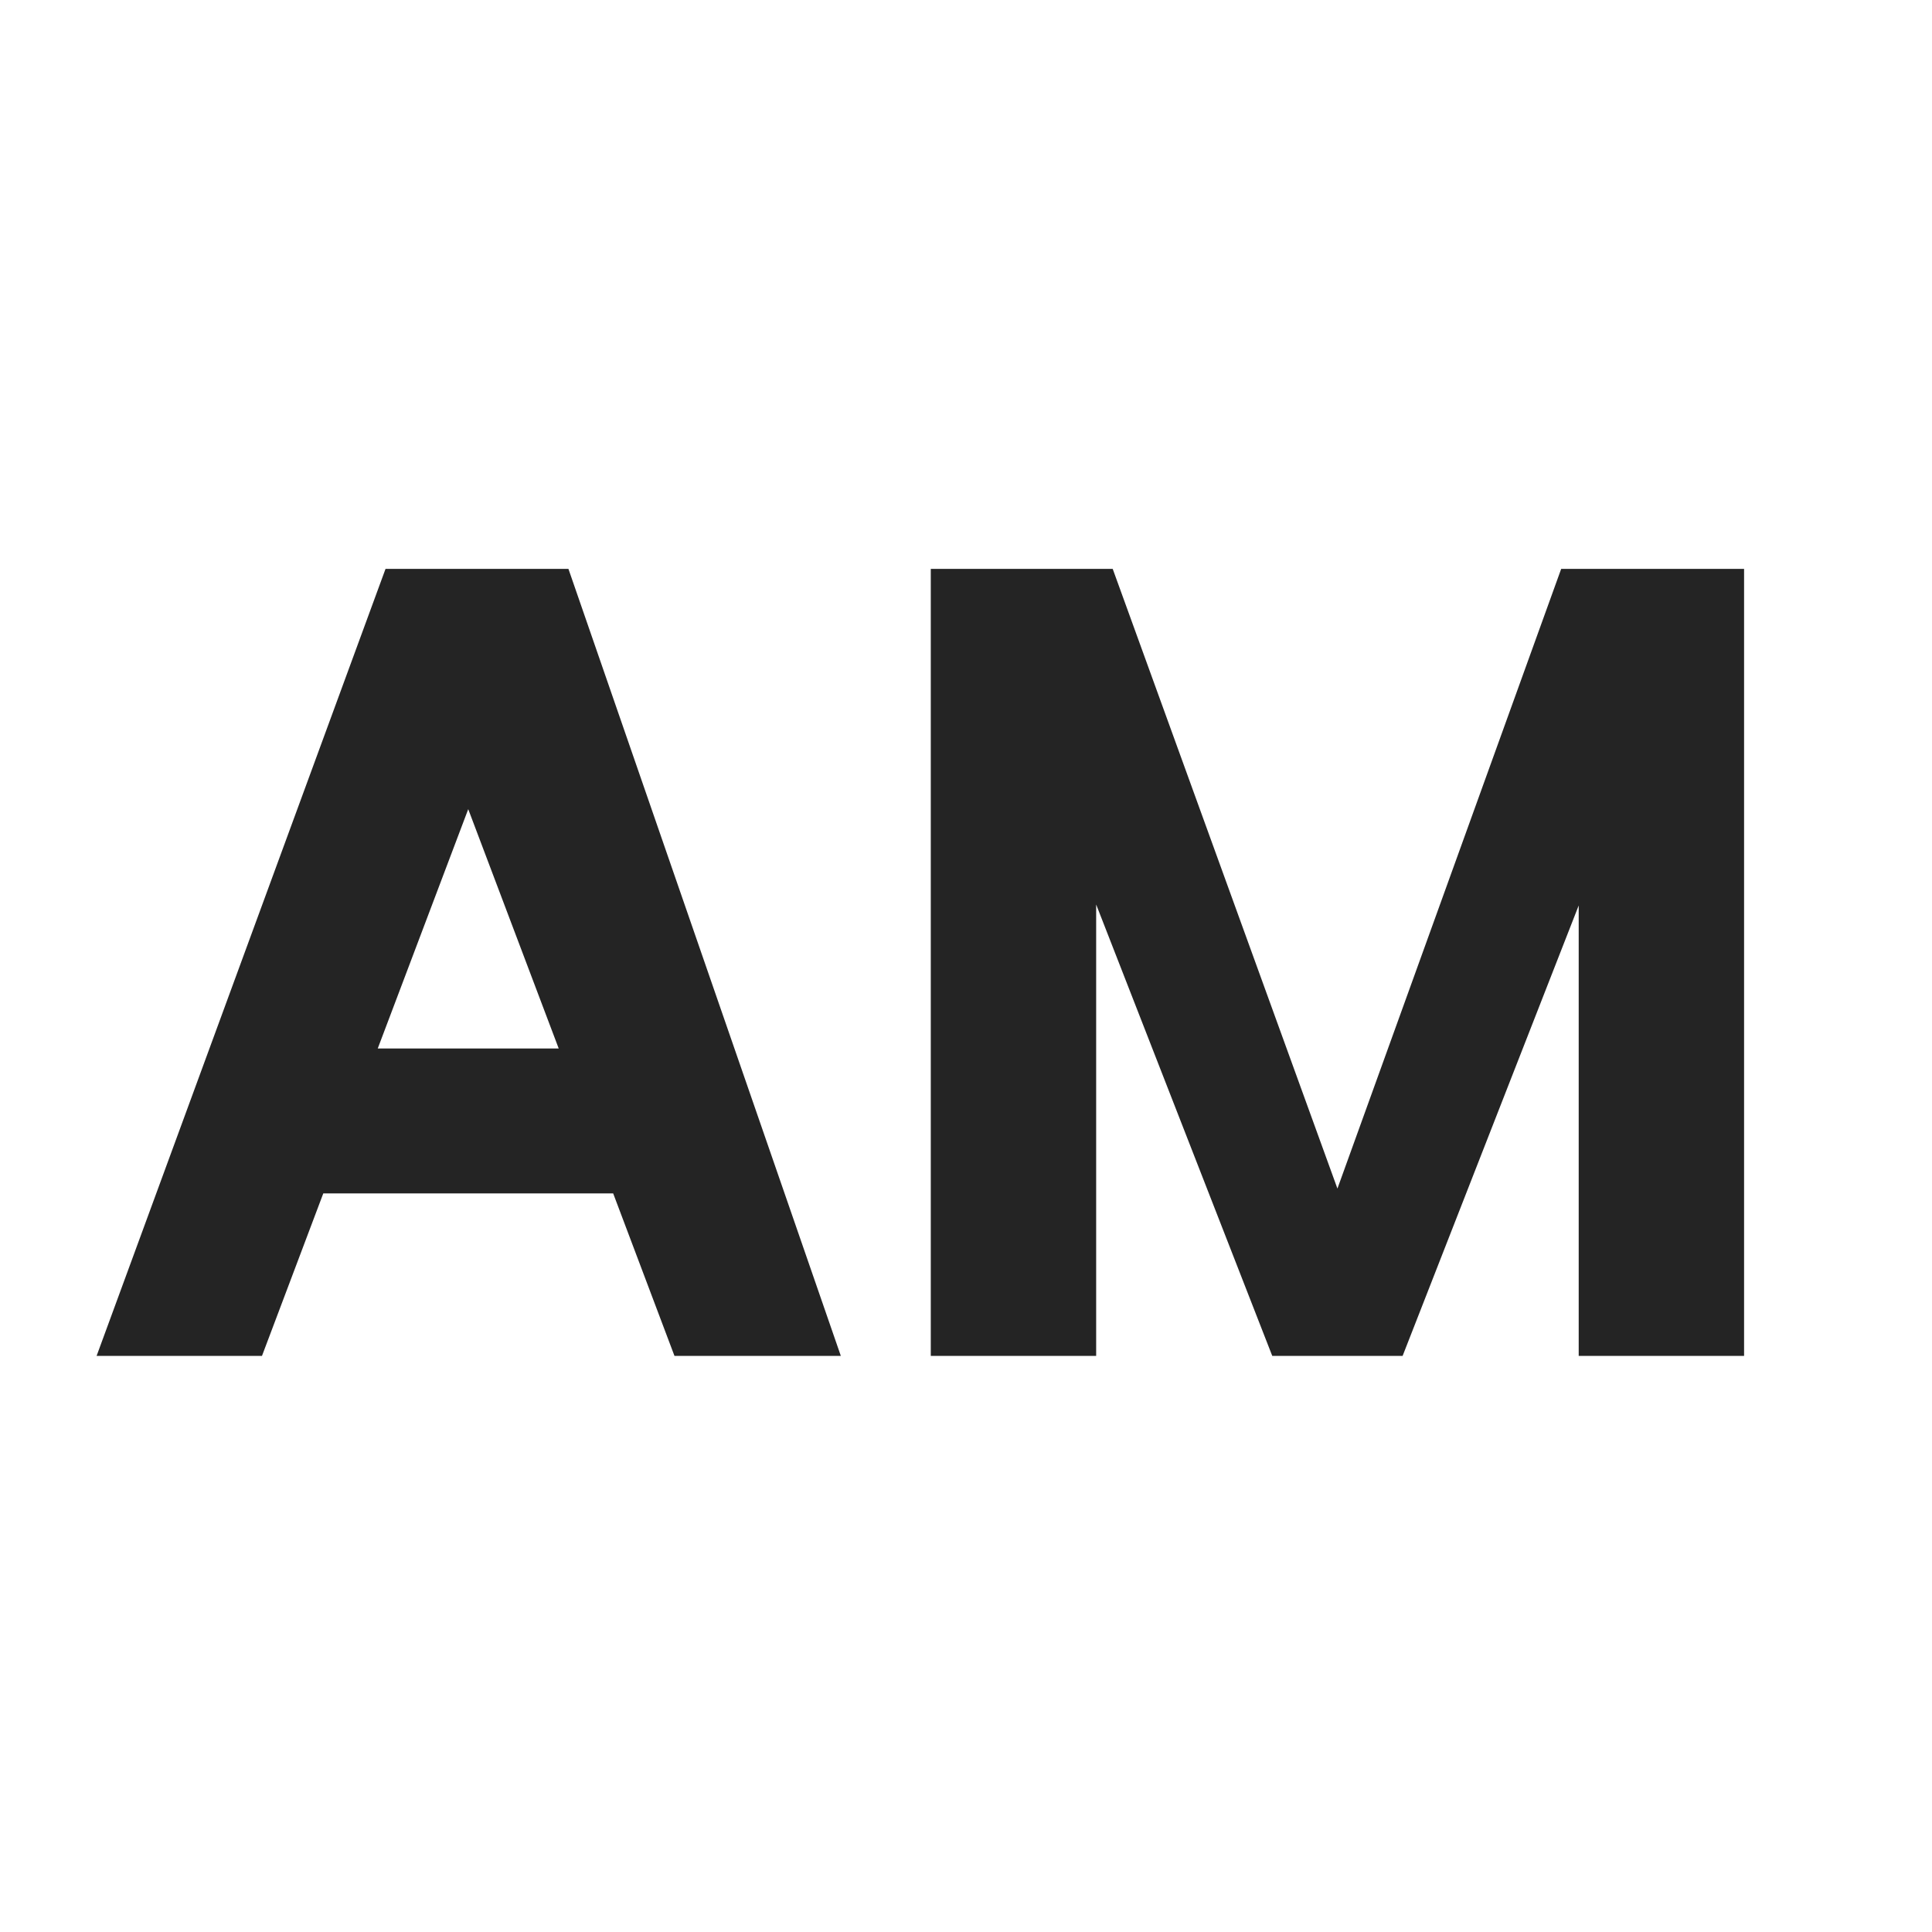
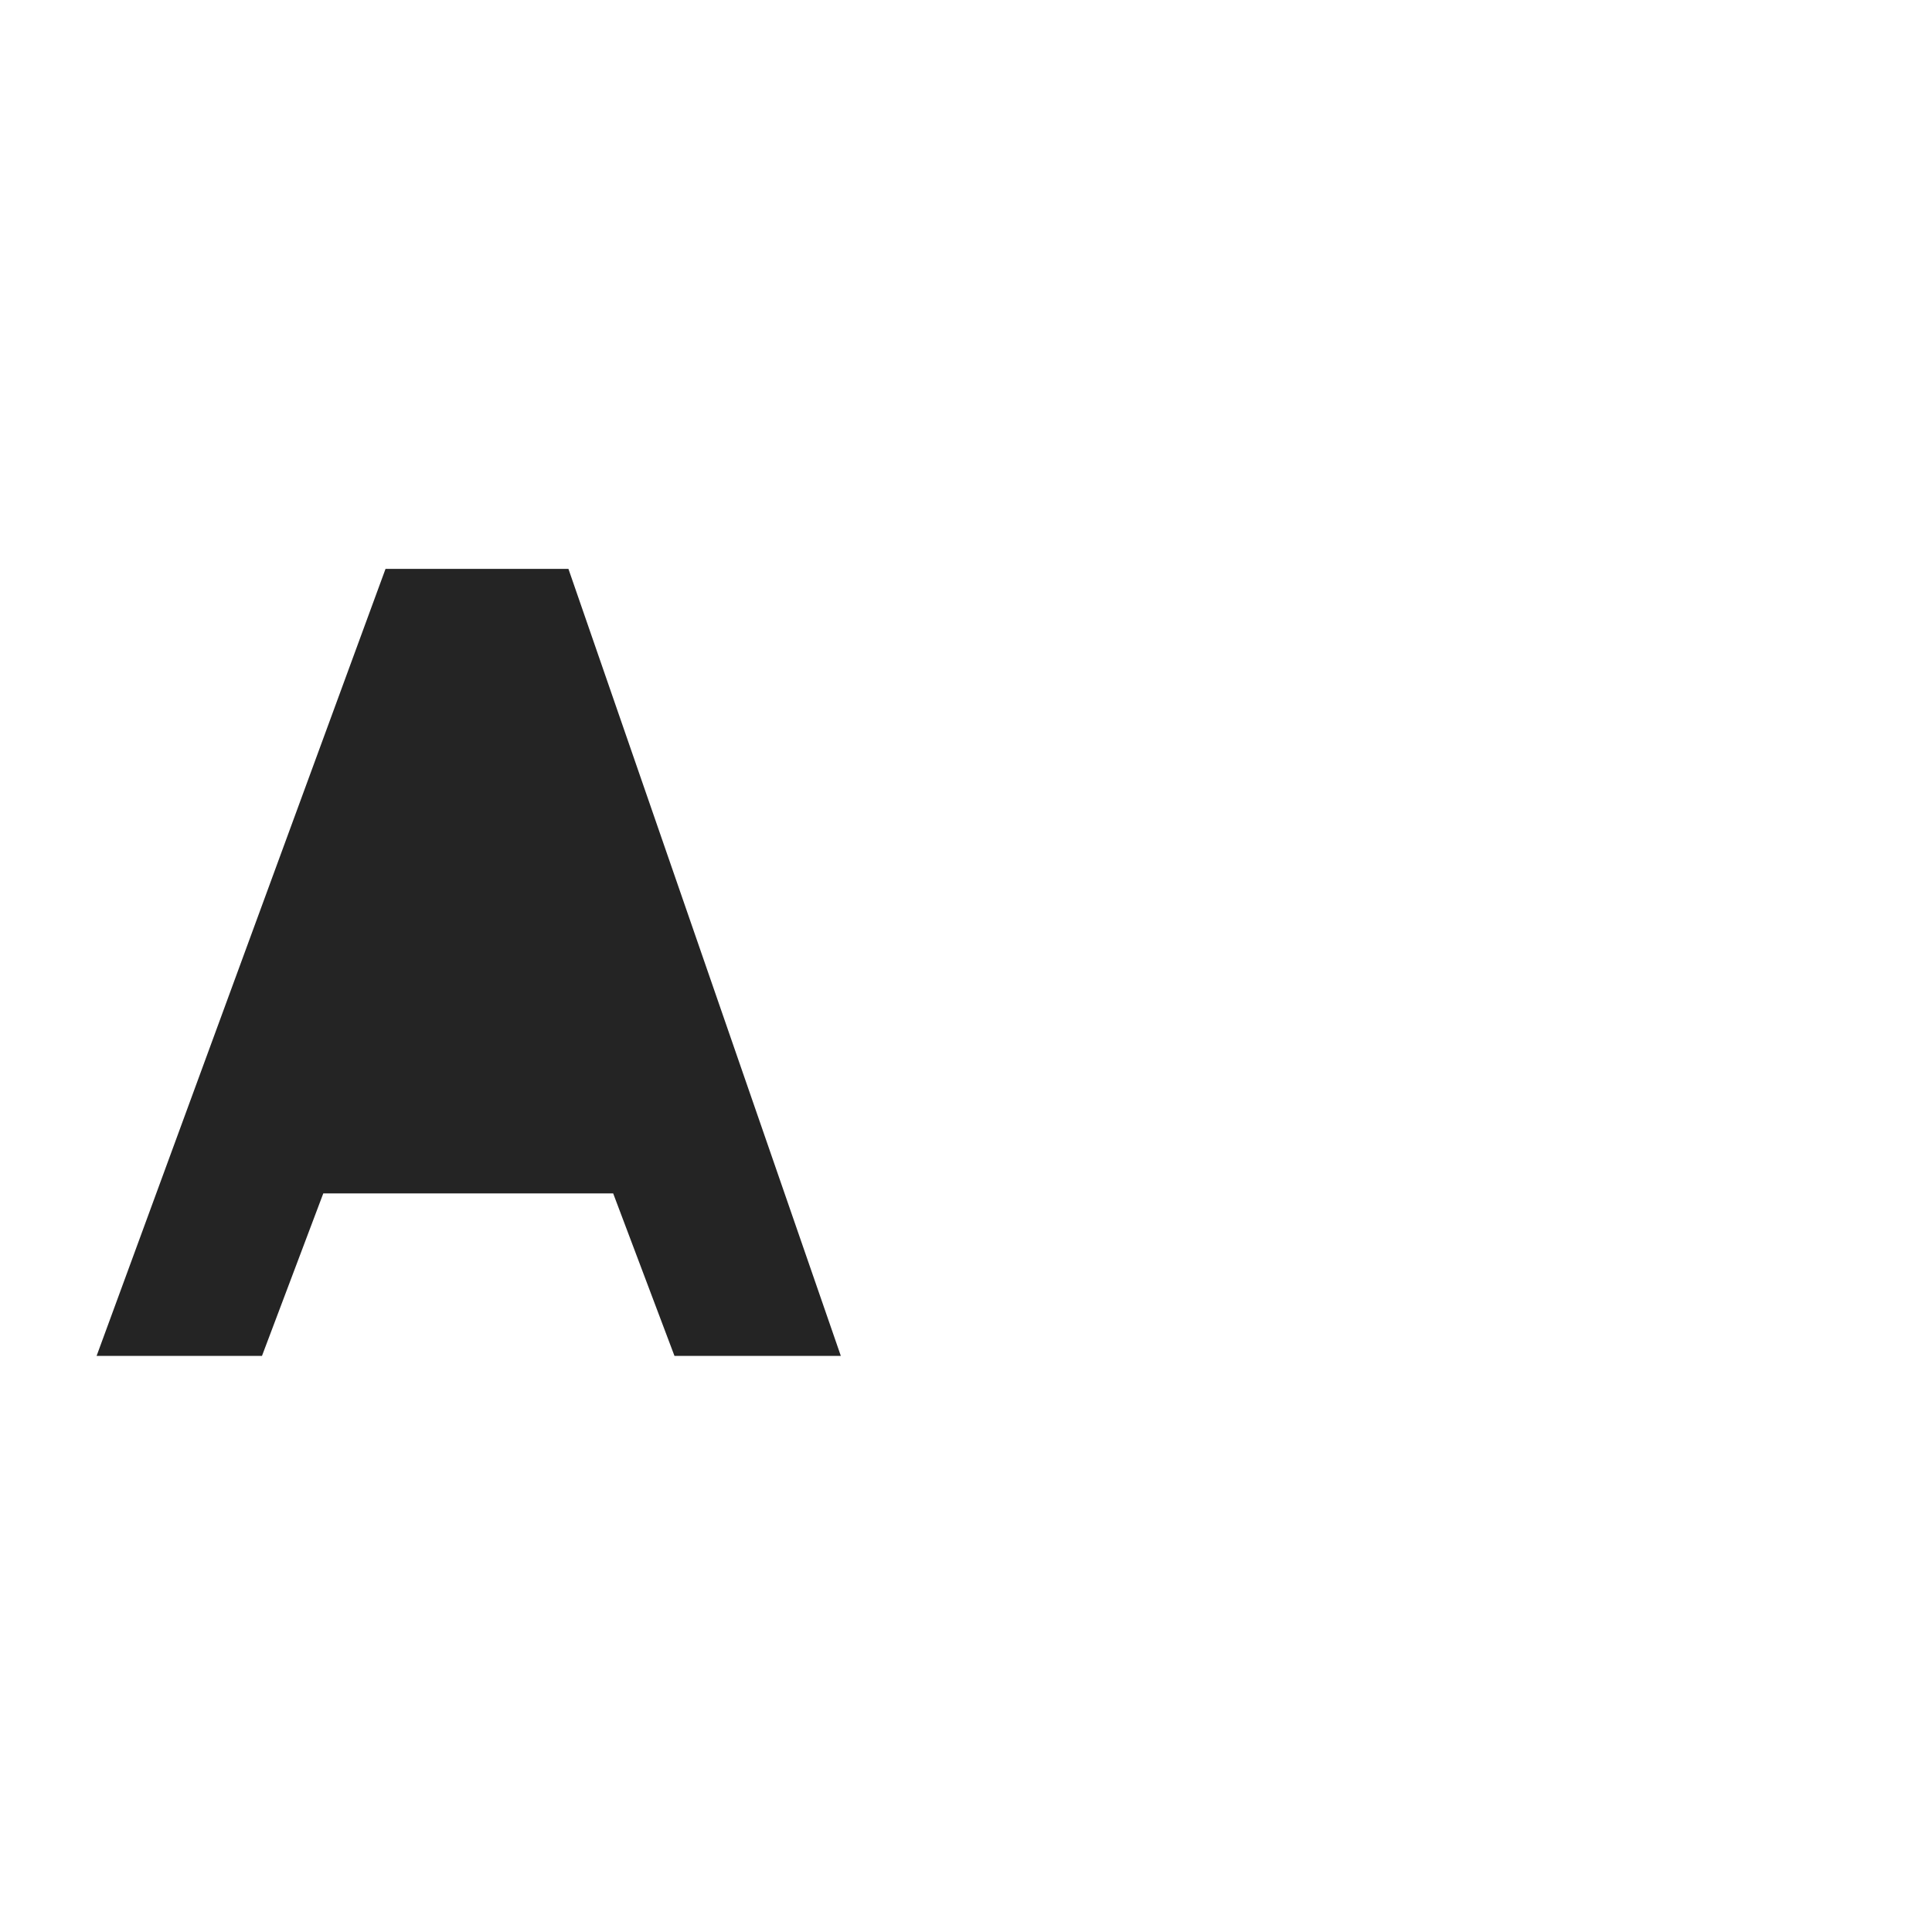
<svg xmlns="http://www.w3.org/2000/svg" width="180" height="180" viewBox="0 0 180 180" fill="none">
-   <rect width="180" height="180" fill="white" />
-   <path d="M145.452 53H162.492V126.326H147.084V84.361L130.678 126.326H118.533L102.127 84.27V126.326H86.719V53H103.668L124.605 110.736L145.452 53Z" fill="#242424" />
-   <path d="M62.839 126.326L57.129 111.189H30.119L24.408 126.326H9L35.919 53H52.959L78.338 126.326H62.839ZM35.194 97.684H52.053L43.624 75.388L35.194 97.684Z" fill="#242424" />
+   <path d="M62.839 126.326L57.129 111.189H30.119L24.408 126.326H9L35.919 53H52.959L78.338 126.326H62.839ZM35.194 97.684L43.624 75.388L35.194 97.684Z" fill="#242424" />
</svg>